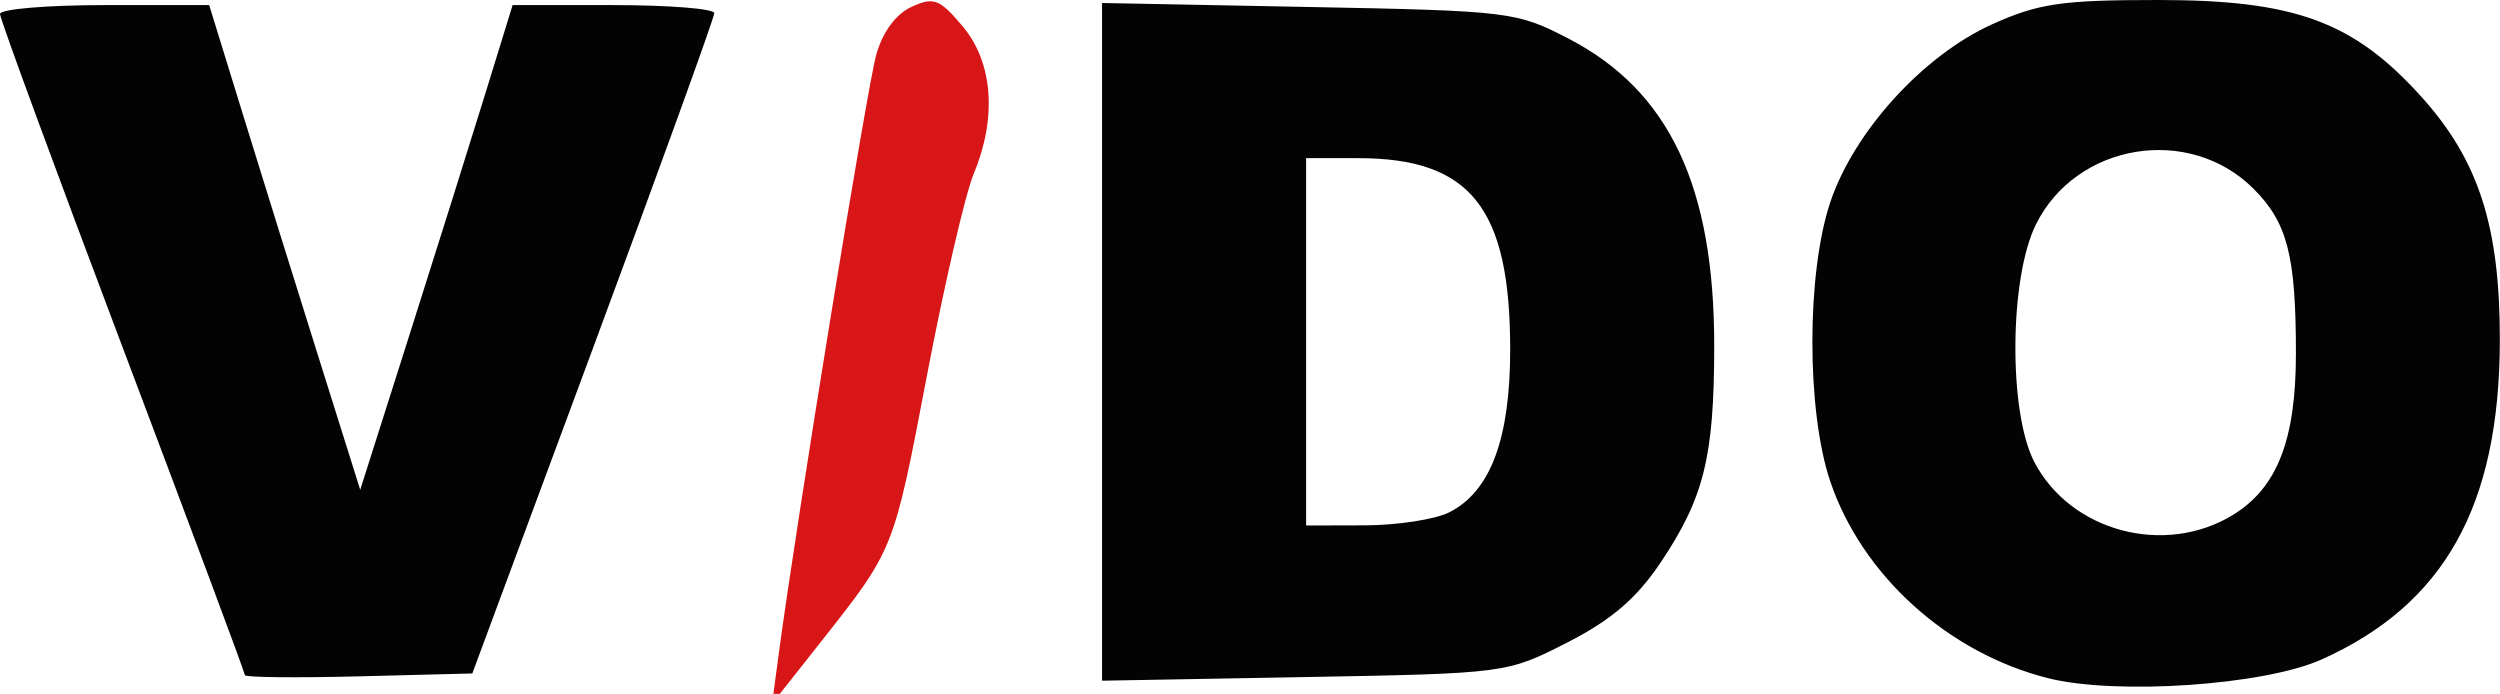
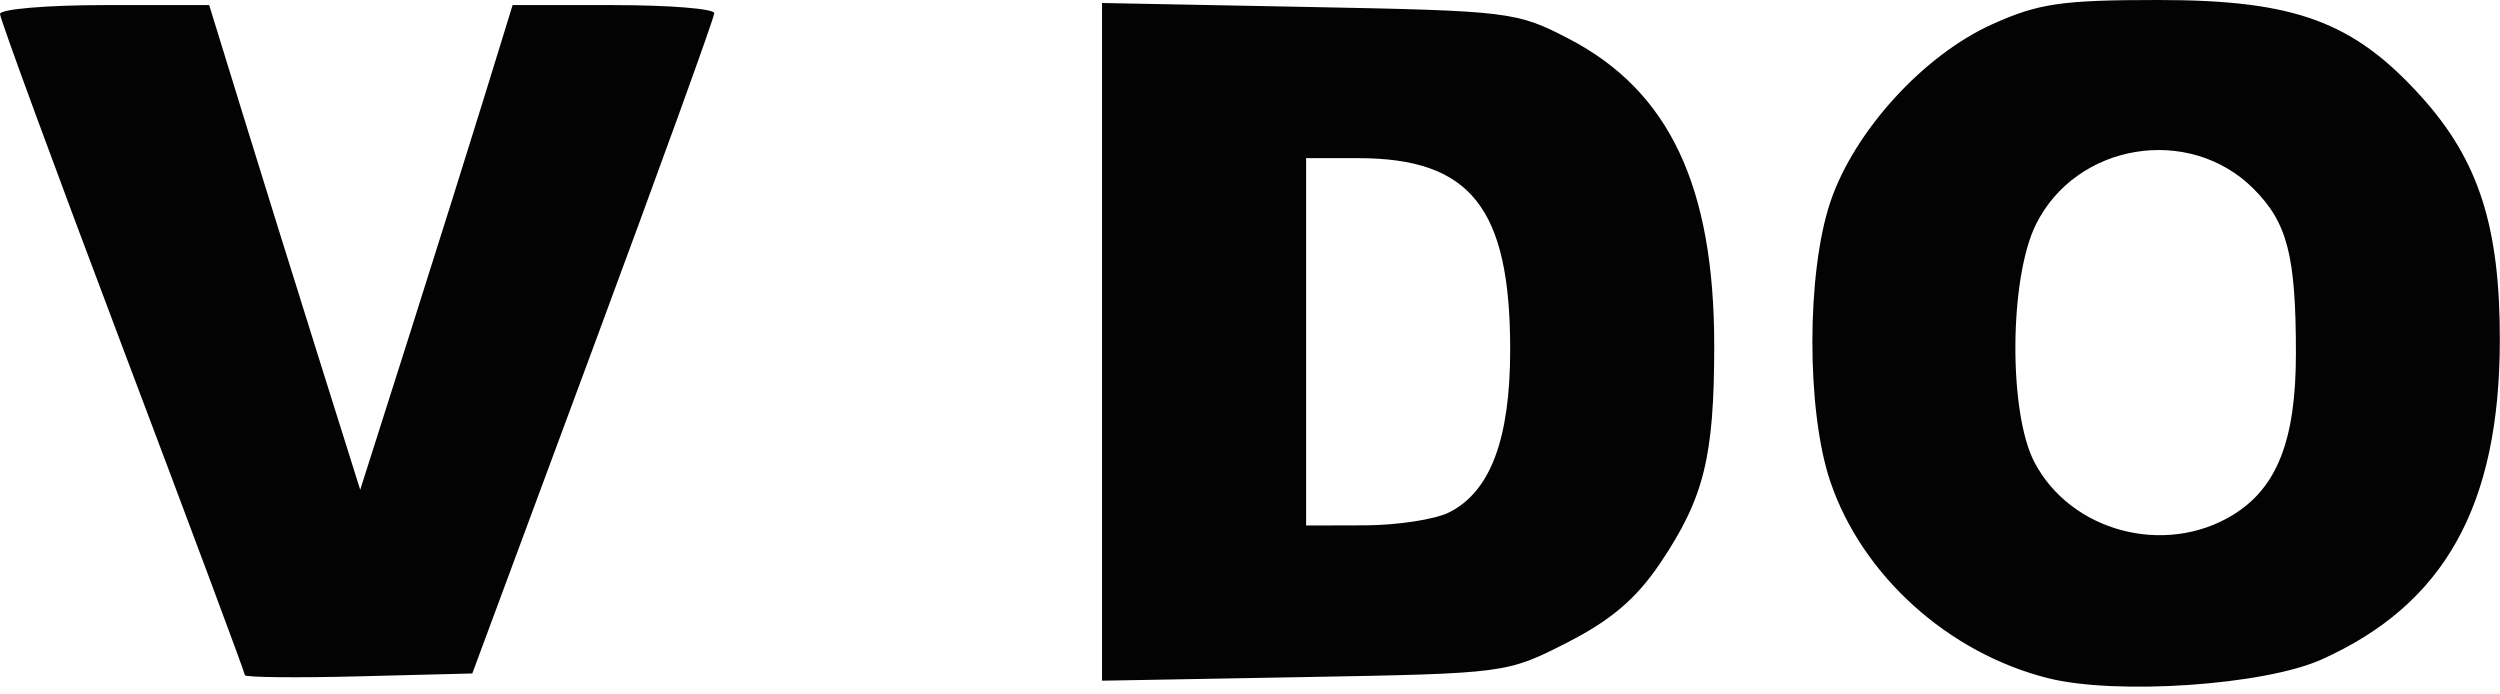
<svg xmlns="http://www.w3.org/2000/svg" xmlns:ns1="http://www.inkscape.org/namespaces/inkscape" xmlns:ns2="http://sodipodi.sourceforge.net/DTD/sodipodi-0.dtd" width="245" height="68" id="svg3875" version="1.1" ns1:version="0.48.5 r10040" ns2:docname="vido-only-1.svg">
  <defs id="defs3877" />
  <ns2:namedview id="base" pagecolor="#ffffff" bordercolor="#666666" borderopacity="1.0" ns1:pageopacity="0.0" ns1:pageshadow="2" ns1:zoom="0.92" ns1:cx="168.89584" ns1:cy="-52.554636" ns1:document-units="px" ns1:current-layer="g2984" showgrid="false" ns1:window-width="1608" ns1:window-height="904" ns1:window-x="304" ns1:window-y="269" ns1:window-maximized="0" showguides="true" fit-margin-top="0" fit-margin-left="0" fit-margin-right="0" fit-margin-bottom="0">
    <ns2:guide position="-100.434,-9.171" orientation="0,744.094" id="guide3031" />
    <ns2:guide position="249.566,134.308" orientation="-1052.362,0" id="guide3033" />
    <ns2:guide position="405.001,79.96" orientation="0,-744.094" id="guide3035" />
    <ns2:guide position="-22.173,96.264" orientation="1052.362,0" id="guide3037" />
  </ns2:namedview>
  <g ns1:label="Ebene 1" ns1:groupmode="layer" id="layer1" transform="translate(-144.999,-275.896)">
    <g id="g2984" transform="translate(-115.241,-61.894)">
-       <path ns2:nodetypes="ssssssscs" style="fill:#d91617" d="m 336.573,401.749 c 1.747,-13.033 8.643,-55.403 9.536,-58.585 0.628,-2.24 1.928,-4.005 3.464,-4.705 2.177,-0.992 2.749,-0.774 5.009,1.912 2.977,3.538 3.378,8.963 1.072,14.483 -0.814,1.947 -2.869,10.82 -4.568,19.718 -3.289,17.222 -3.2,17 -10.445,26.178 l -4.737,6 z" id="path5074" ns1:connector-curvature="0" />
      <path style="fill:#030303" d="m 460.974,404.256 c -9.813,-2.456 -18.264,-10.087 -21.371,-19.297 -2.34,-6.936 -2.331,-20.429 0.017,-27.391 2.332,-6.914 9.104,-14.35 15.84,-17.394 4.536,-2.049 6.829,-2.385 16.279,-2.385 13.434,0 19.174,2.119 25.847,9.54 5.576,6.202 7.658,12.694 7.638,23.824 -0.029,16.207 -5.434,25.874 -17.485,31.273 -5.617,2.516 -20.074,3.504 -26.766,1.83 z m 18.076,-15.993 c 4.349,-2.651 6.19,-7.356 6.19,-15.817 0,-9.61 -0.829,-12.832 -4.155,-16.159 -6.305,-6.305 -17.367,-4.489 -21.326,3.502 -2.615,5.278 -2.697,18.421 -0.146,23.294 3.56,6.799 12.761,9.251 19.438,5.18 z m -194.81,15.689 c 0,-0.221 -5.4,-14.695 -12,-32.163 -6.6,-17.469 -12,-32.152 -12,-32.631 0,-0.478 4.612,-0.869 10.25,-0.869 l 10.25,2.1e-4 3.315,10.75 c 1.823,5.912 5.153,16.6 7.4,23.75 l 4.085,13 4.77,-15 c 2.623,-8.25 5.984,-18.938 7.467,-23.75 l 2.698,-8.75 9.882,0 c 5.435,0 9.882,0.355 9.882,0.789 0,0.434 -5.336,15.171 -11.857,32.75 l -11.857,31.961 -11.143,0.283 c -6.129,0.156 -11.143,0.102 -11.143,-0.119 z m 84,-32.662 0,-33.207 20.25,0.39 c 19.75,0.38 20.38,0.457 25.509,3.124 9.827,5.109 14.245,14.458 14.235,30.123 -0.007,10.856 -1.003,14.866 -5.271,21.223 -2.349,3.498 -4.831,5.62 -9.151,7.823 -5.913,3.015 -5.979,3.023 -25.75,3.377 l -19.822,0.354 0,-33.207 z m 34,16.72 c 4.055,-2.026 5.997,-7.19 5.998,-15.951 0.003,-13.887 -3.873,-18.77 -14.9,-18.77 l -5.099,0 0,18 0,18 5.75,-0.015 c 3.163,-0.008 6.875,-0.577 8.25,-1.264 z" id="path5072" ns1:connector-curvature="0" />
    </g>
  </g>
</svg>